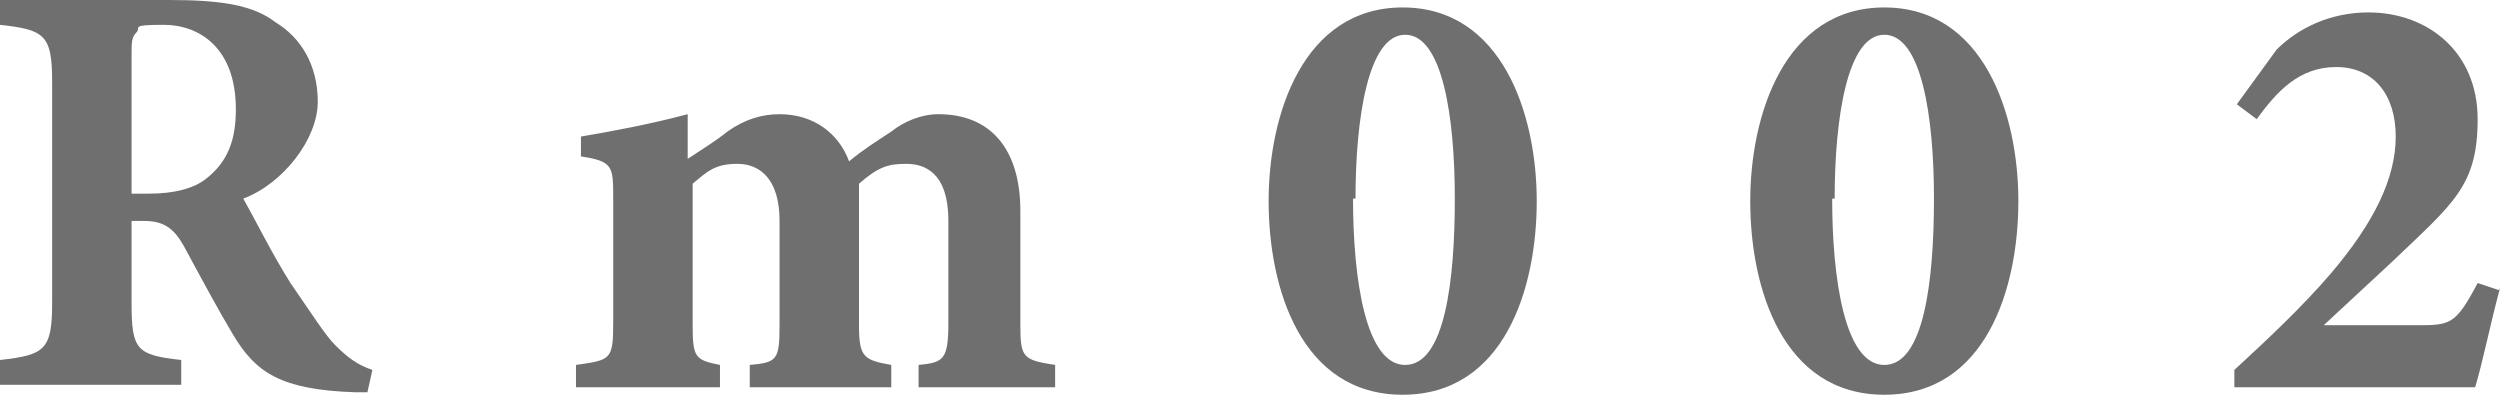
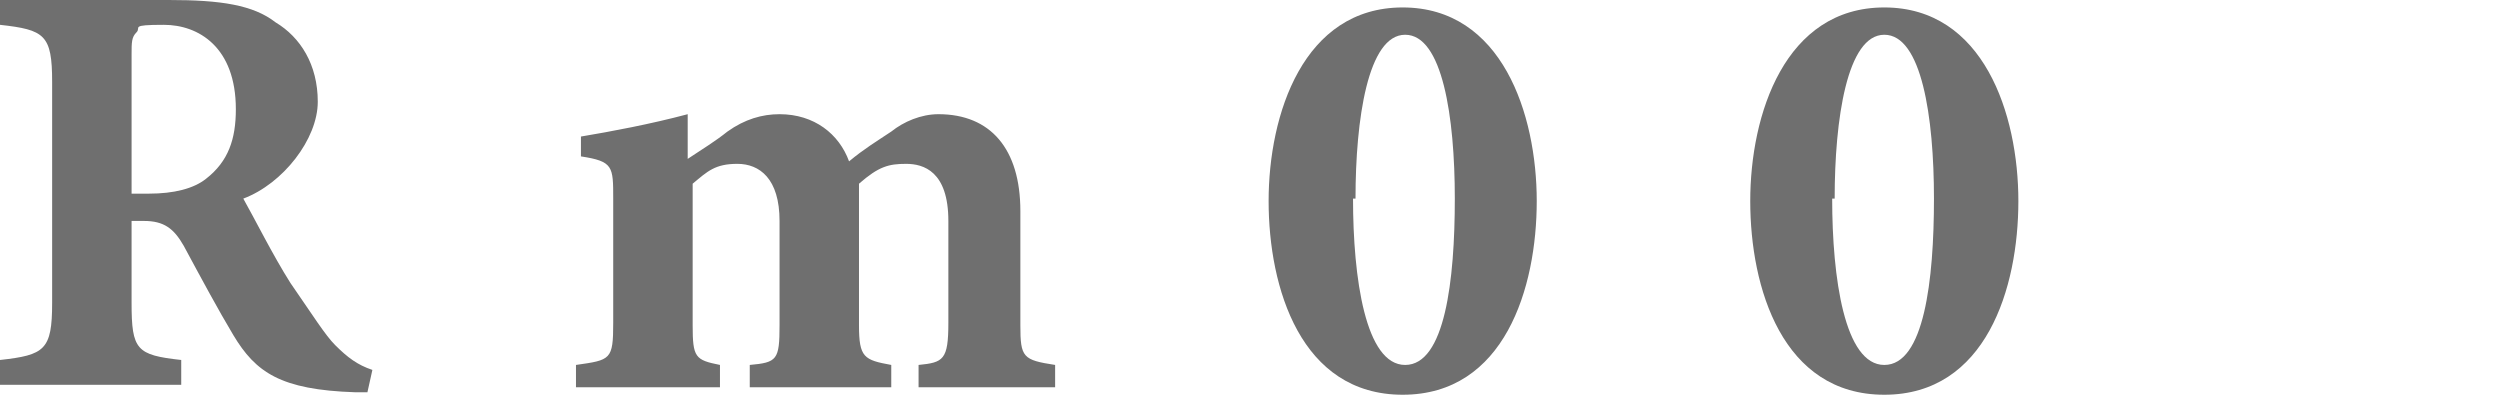
<svg xmlns="http://www.w3.org/2000/svg" id="_レイヤー_1" data-name="レイヤー 1" version="1.1" viewBox="0 0 100.7 15.9">
  <defs>
    <style>
      .cls-1 {
        fill: #6f6f6f;
        stroke-width: 0px;
      }

      .cls-2 {
        isolation: isolate;
      }
    </style>
  </defs>
  <g id="ttl_product02" data-name="ttl product02">
    <g id="Rm002" class="cls-2">
      <g class="cls-2">
        <path class="cls-1" d="M15,15.8c-.2,0-.4,0-.7,0-3-.1-4-.8-4.9-2.3-.6-1-1.3-2.3-2-3.6-.4-.7-.8-1-1.6-1h-.5v3.3c0,1.9.2,2.1,2,2.3v1H0v-1c1.8-.2,2.1-.4,2.1-2.3V3.3C2.1,1.4,1.8,1.2,0,1V0h6.8c2.1,0,3.4.2,4.3.9,1,.6,1.7,1.7,1.7,3.2s-1.4,3.3-3,3.9c.4.7,1.2,2.3,1.9,3.4.9,1.3,1.4,2.1,1.8,2.5.5.5.9.8,1.5,1l-.2.9ZM6,7.8c1,0,1.8-.2,2.3-.6.9-.7,1.2-1.6,1.2-2.8,0-2.5-1.5-3.4-2.9-3.4s-.9.1-1.1.3c-.2.2-.2.4-.2.9v5.6h.7Z" />
        <path class="cls-1" d="M37,15.6v-.9c1-.1,1.2-.2,1.2-1.7v-4.1c0-2-1-2.3-1.7-2.3s-1.1.1-1.9.8c0,.3,0,.6,0,.9v4.8c0,1.3.2,1.4,1.3,1.6v.9h-5.7v-.9c1.1-.1,1.2-.2,1.2-1.6v-4.2c0-1.7-.8-2.3-1.7-2.3s-1.2.3-1.8.8v5.7c0,1.3.1,1.4,1.1,1.6v.9h-5.8v-.9c1.4-.2,1.5-.2,1.5-1.7v-5c0-1.3,0-1.5-1.3-1.7v-.8c1.2-.2,2.8-.5,4.3-.9v1.8c.6-.4,1.1-.7,1.6-1.1.7-.5,1.4-.7,2.1-.7,1.4,0,2.4.8,2.8,1.9.6-.5,1.1-.8,1.7-1.2.5-.4,1.2-.7,1.9-.7,2.1,0,3.3,1.4,3.3,3.9v4.6c0,1.3.1,1.4,1.4,1.6v.9h-5.8Z" />
        <path class="cls-1" d="M61.9,8.1c0,3.5-1.3,7.8-5.4,7.8s-5.4-4.3-5.4-7.8,1.4-7.8,5.4-7.8,5.4,4.3,5.4,7.8ZM54.5,8c0,3.2.5,6.7,2.1,6.7s2-3.4,2-6.7-.5-6.6-2-6.6-2,3.4-2,6.6Z" />
        <path class="cls-1" d="M81.3,8.1c0,3.5-1.3,7.8-5.4,7.8s-5.4-4.3-5.4-7.8,1.4-7.8,5.4-7.8,5.4,4.3,5.4,7.8ZM73.8,8c0,3.2.5,6.7,2.1,6.7s2-3.4,2-6.7-.5-6.6-2-6.6-2,3.4-2,6.6Z" />
-         <path class="cls-1" d="M100.7,11.6c-.4,1.5-.7,3-1,4h-9.7v-.7c1.3-1.2,2.7-2.5,3.9-3.9,1.7-2,2.6-3.8,2.6-5.5s-.9-2.8-2.4-2.8-2.4,1-3.2,2.1l-.8-.6,1.6-2.2c.9-.9,2.2-1.5,3.7-1.5,2.4,0,4.4,1.6,4.4,4.3s-1,3.4-3.4,5.7l-2.8,2.6h3.7c1.4,0,1.6,0,2.5-1.7l.9.3Z" />
      </g>
    </g>
  </g>
</svg>